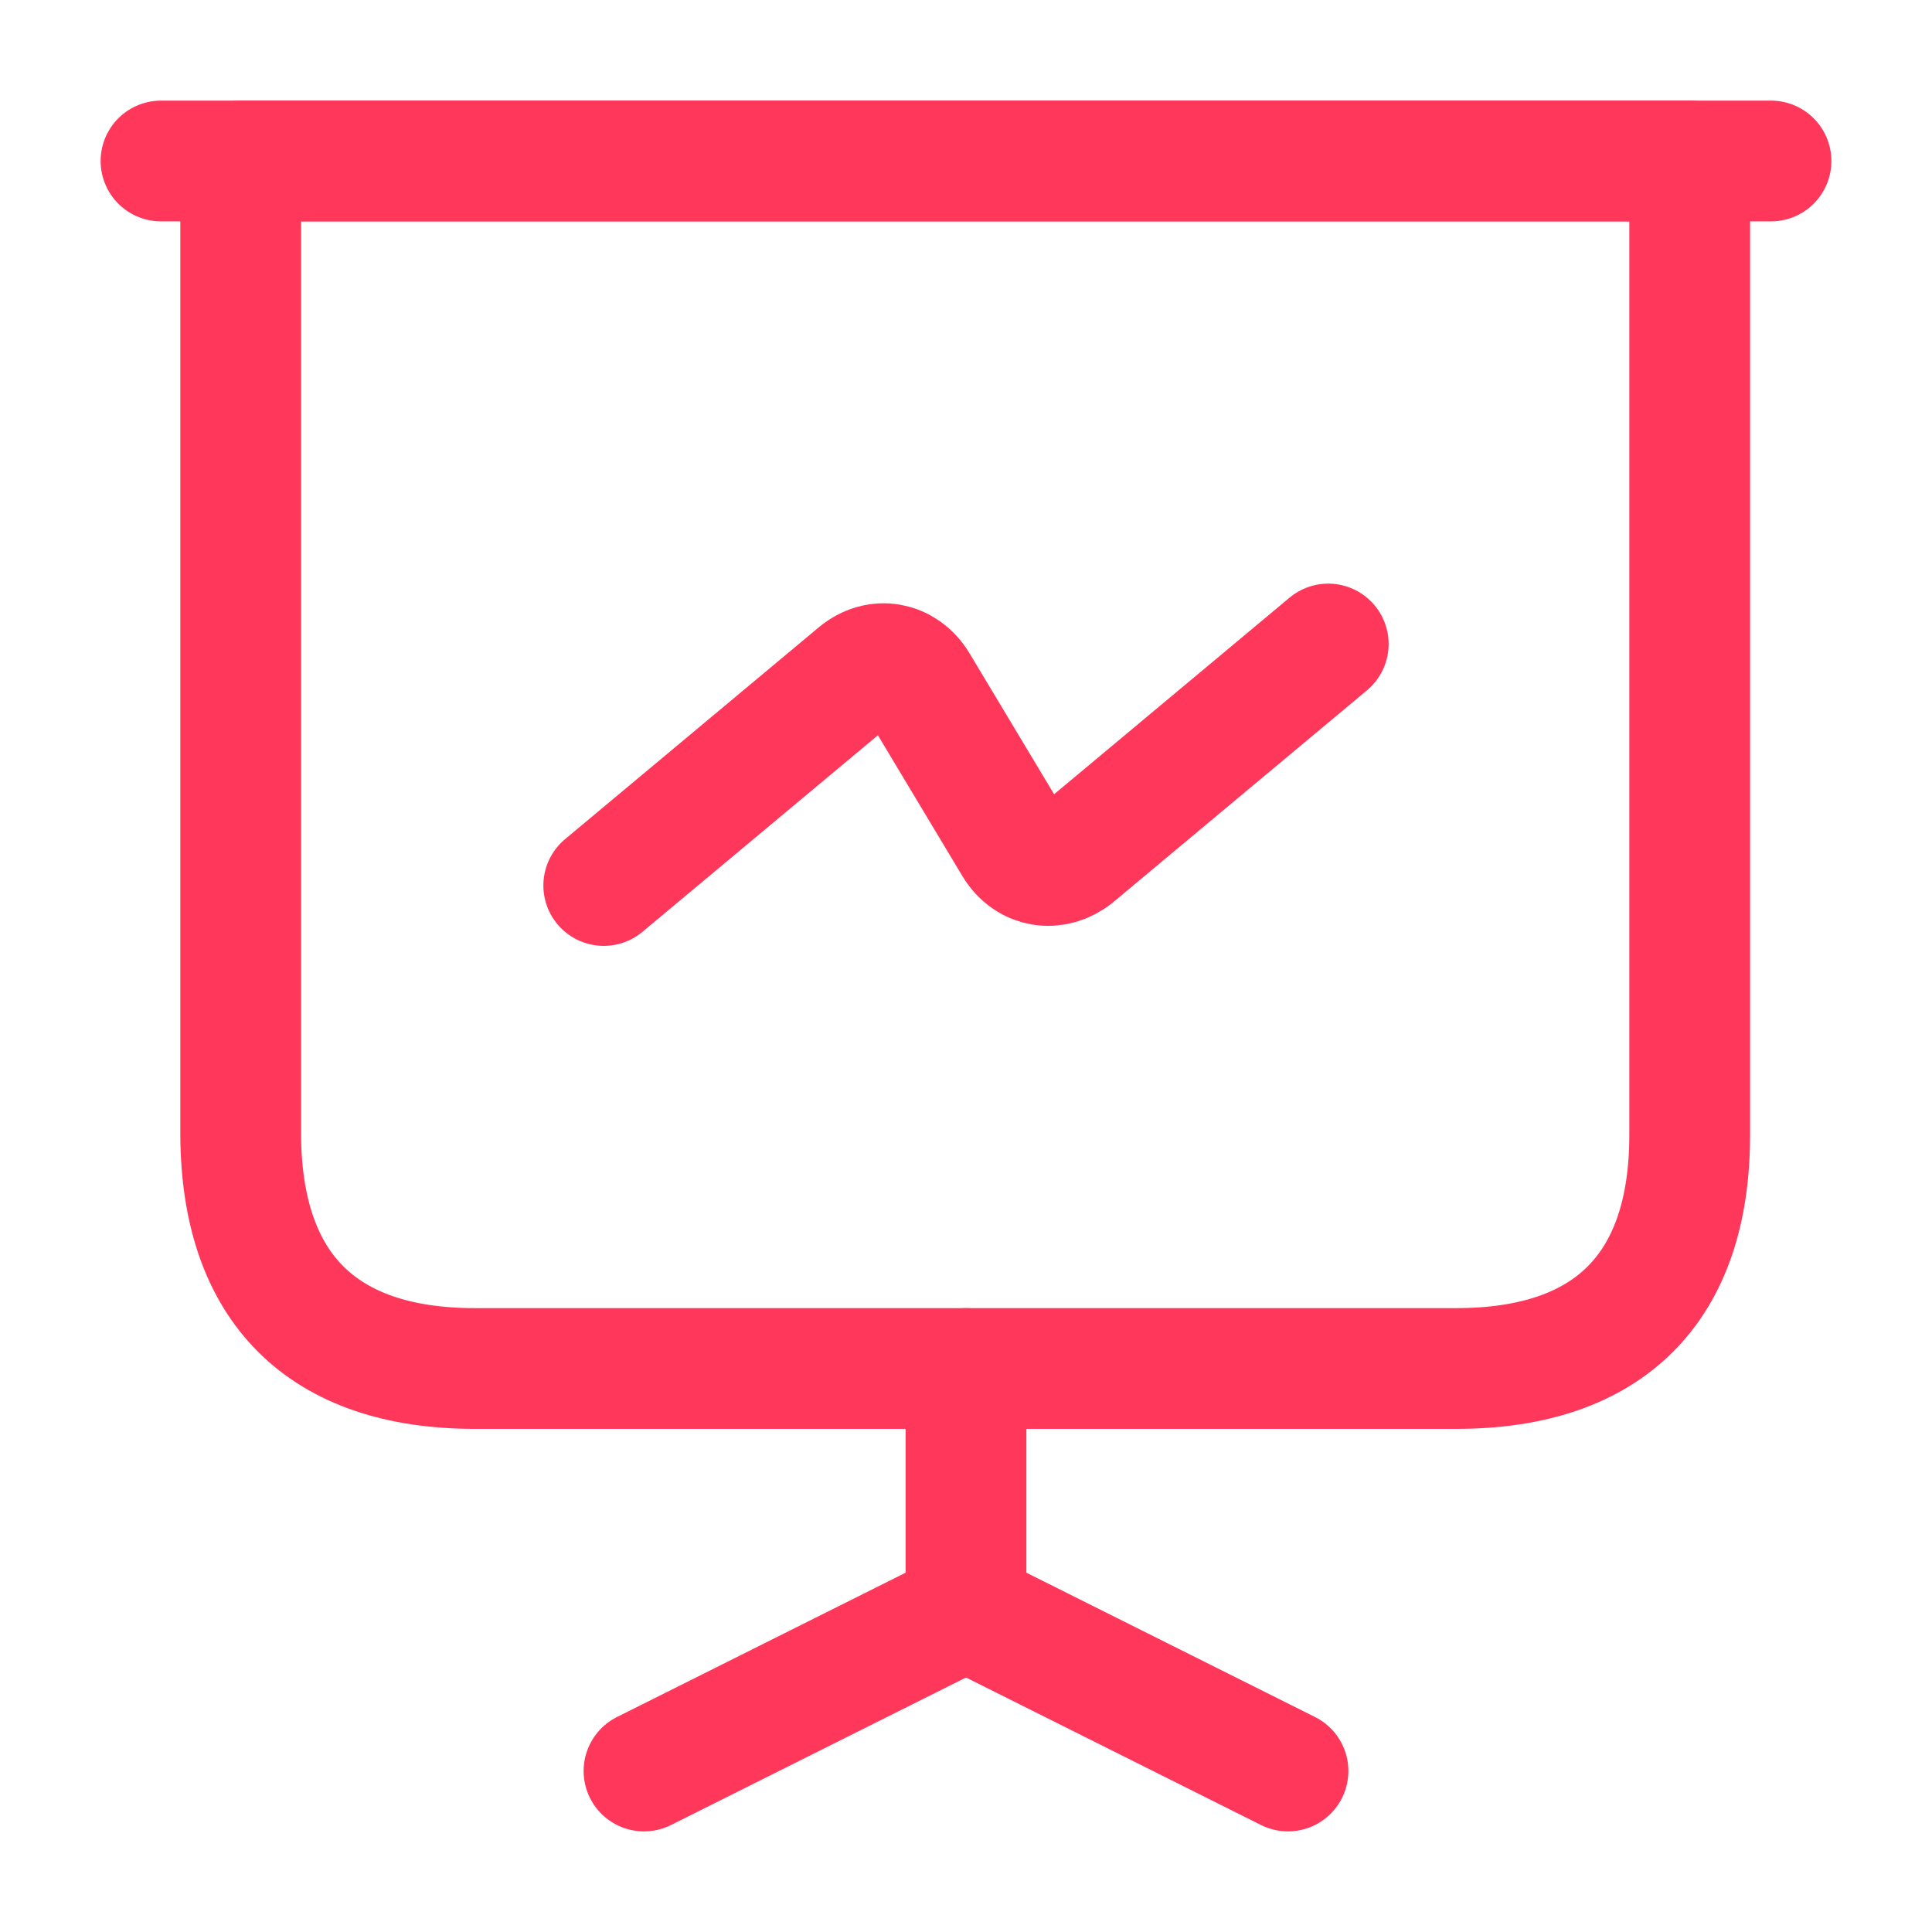
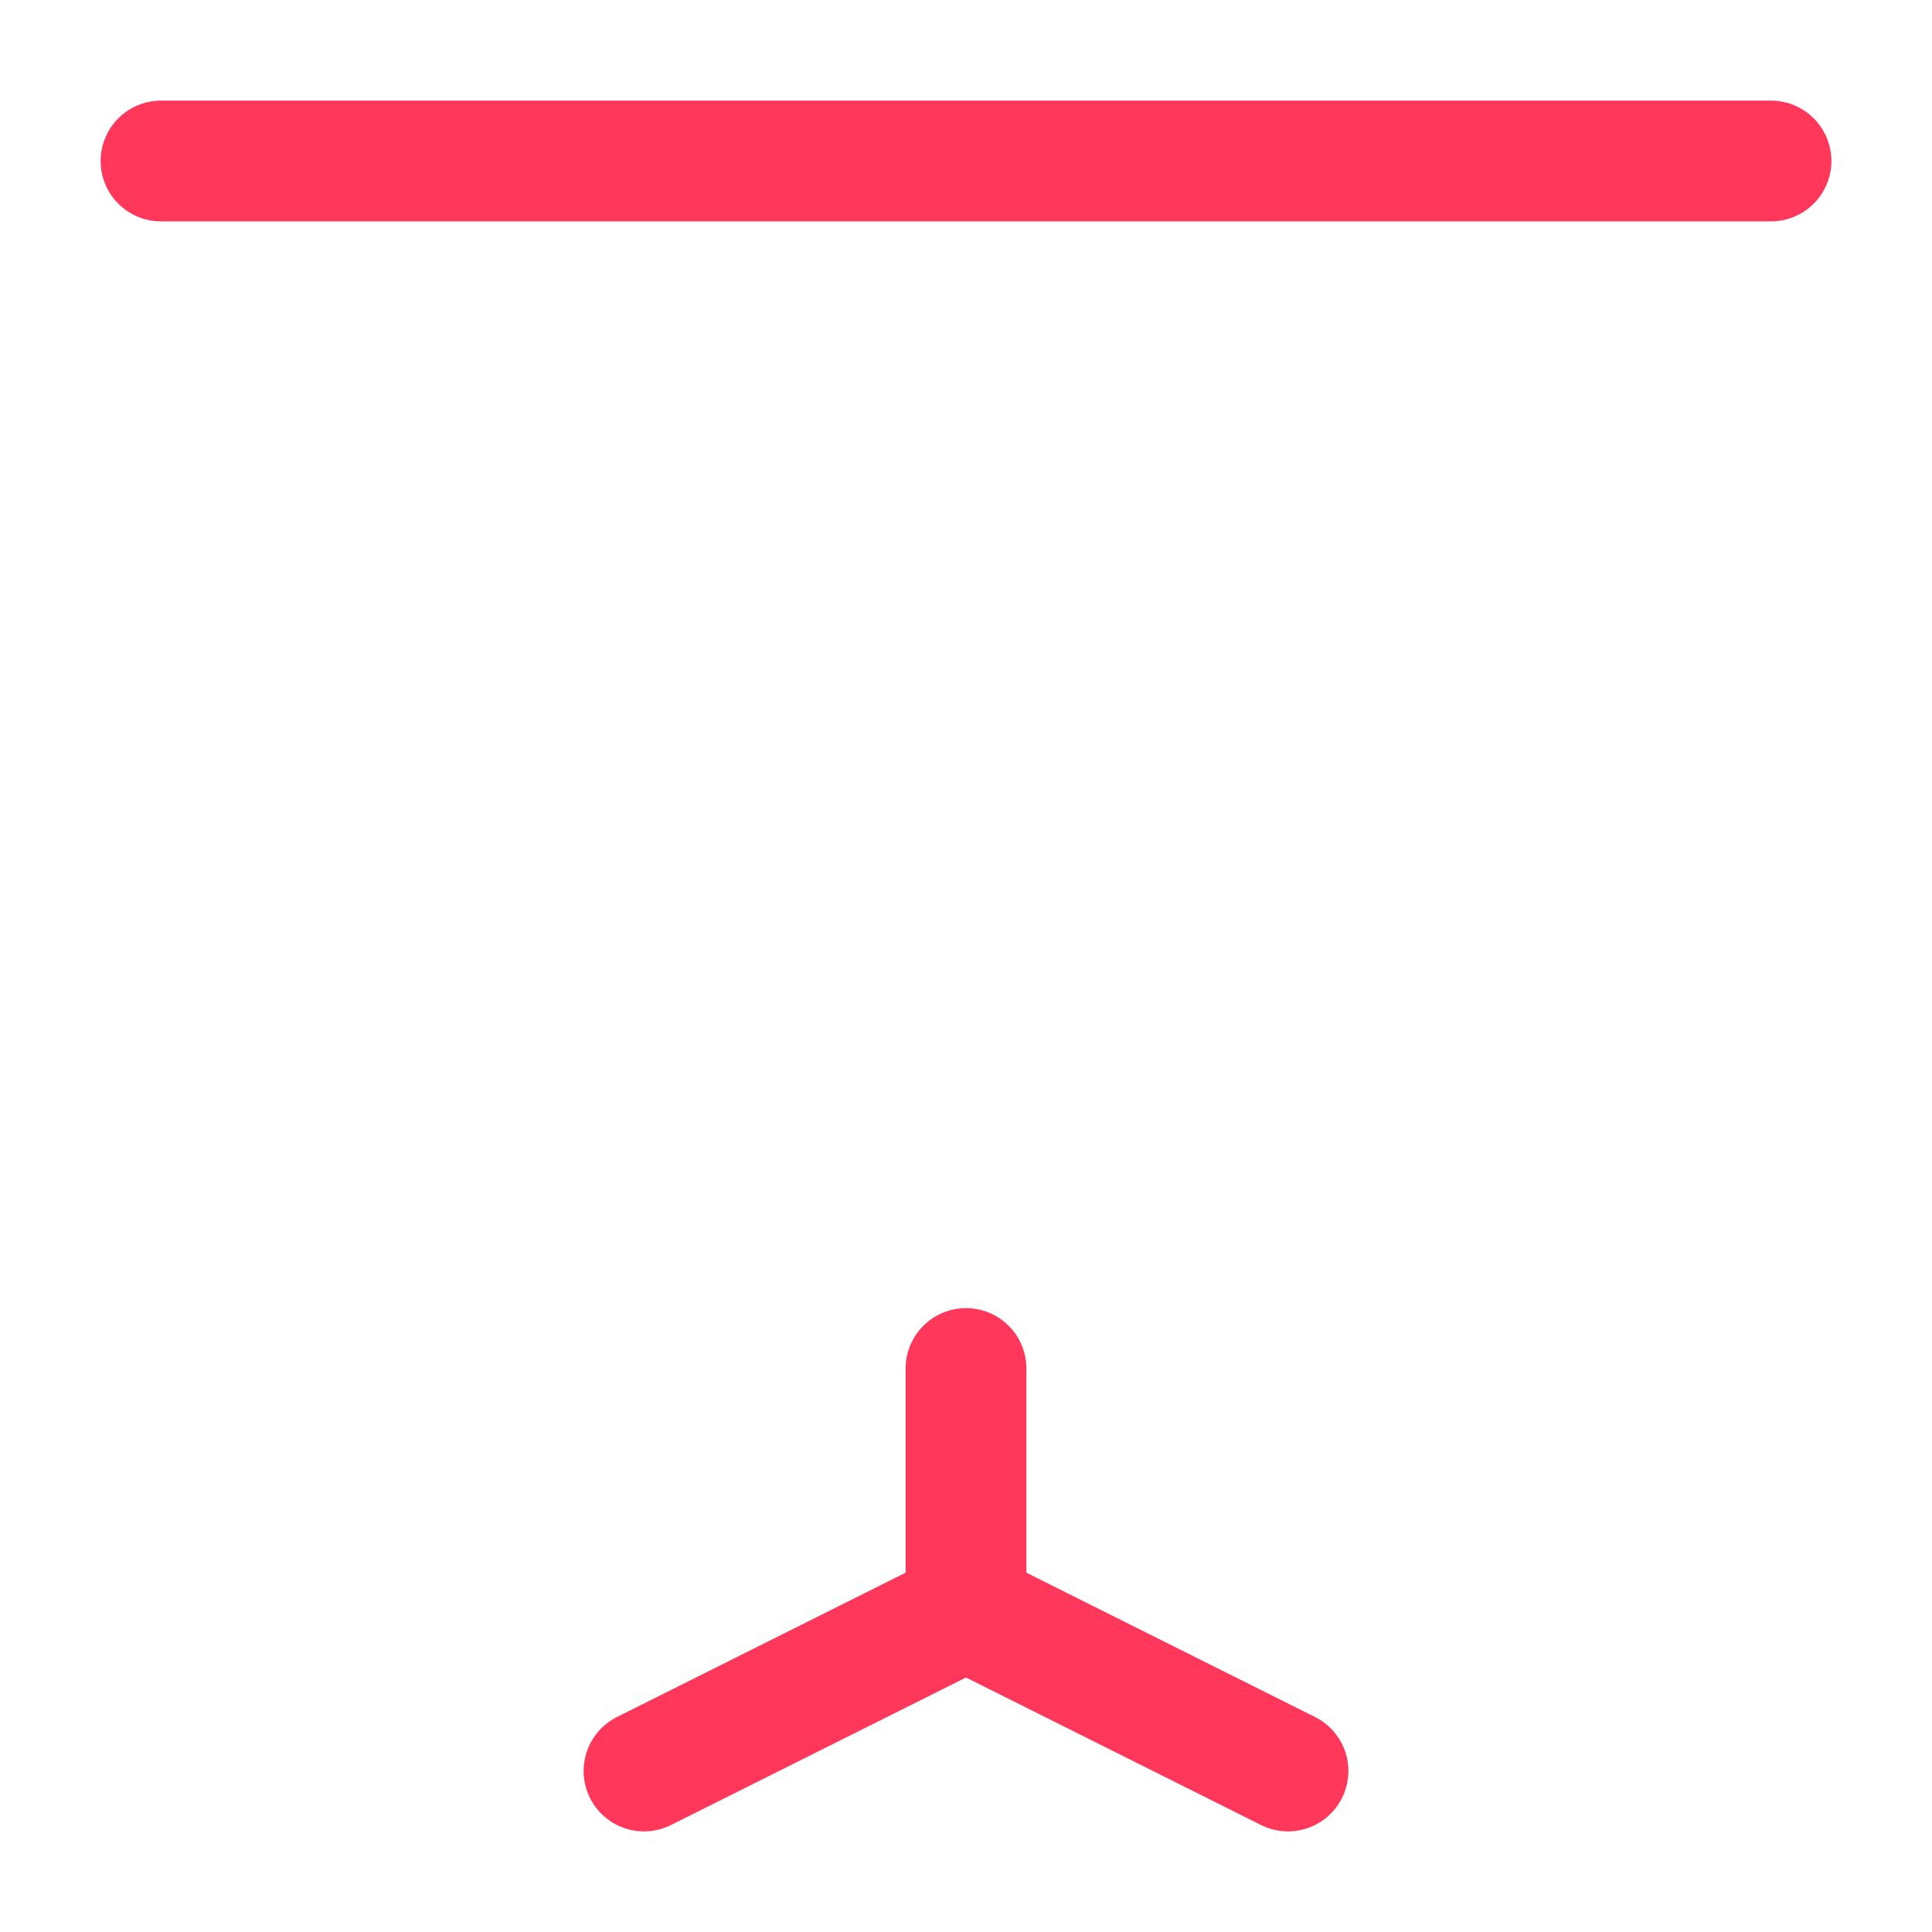
<svg xmlns="http://www.w3.org/2000/svg" width="24" height="24" viewBox="0 0 24 24" fill="none">
-   <path d="M5.9 17H18.09C19.99 17 20.99 16 20.99 14.1V2H2.99V14.1C3 16 4 17 5.9 17Z" stroke="#FF375B" stroke-width="1.5" stroke-miterlimit="10" stroke-linecap="round" stroke-linejoin="round" />
  <path d="M2 2H22" stroke="#FF375B" stroke-width="1.5" stroke-miterlimit="10" stroke-linecap="round" stroke-linejoin="round" />
  <path d="M8 22L12 20V17" stroke="#FF375B" stroke-width="1.5" stroke-miterlimit="10" stroke-linecap="round" stroke-linejoin="round" />
  <path d="M16 22L12 20" stroke="#FF375B" stroke-width="1.5" stroke-miterlimit="10" stroke-linecap="round" stroke-linejoin="round" />
-   <path d="M7.5 11L10.65 8.37C10.9 8.16 11.23 8.22 11.4 8.5L12.6 10.5C12.77 10.78 13.1 10.83 13.35 10.63L16.5 8" stroke="#FF375B" stroke-width="1.5" stroke-miterlimit="10" stroke-linecap="round" stroke-linejoin="round" />
</svg>